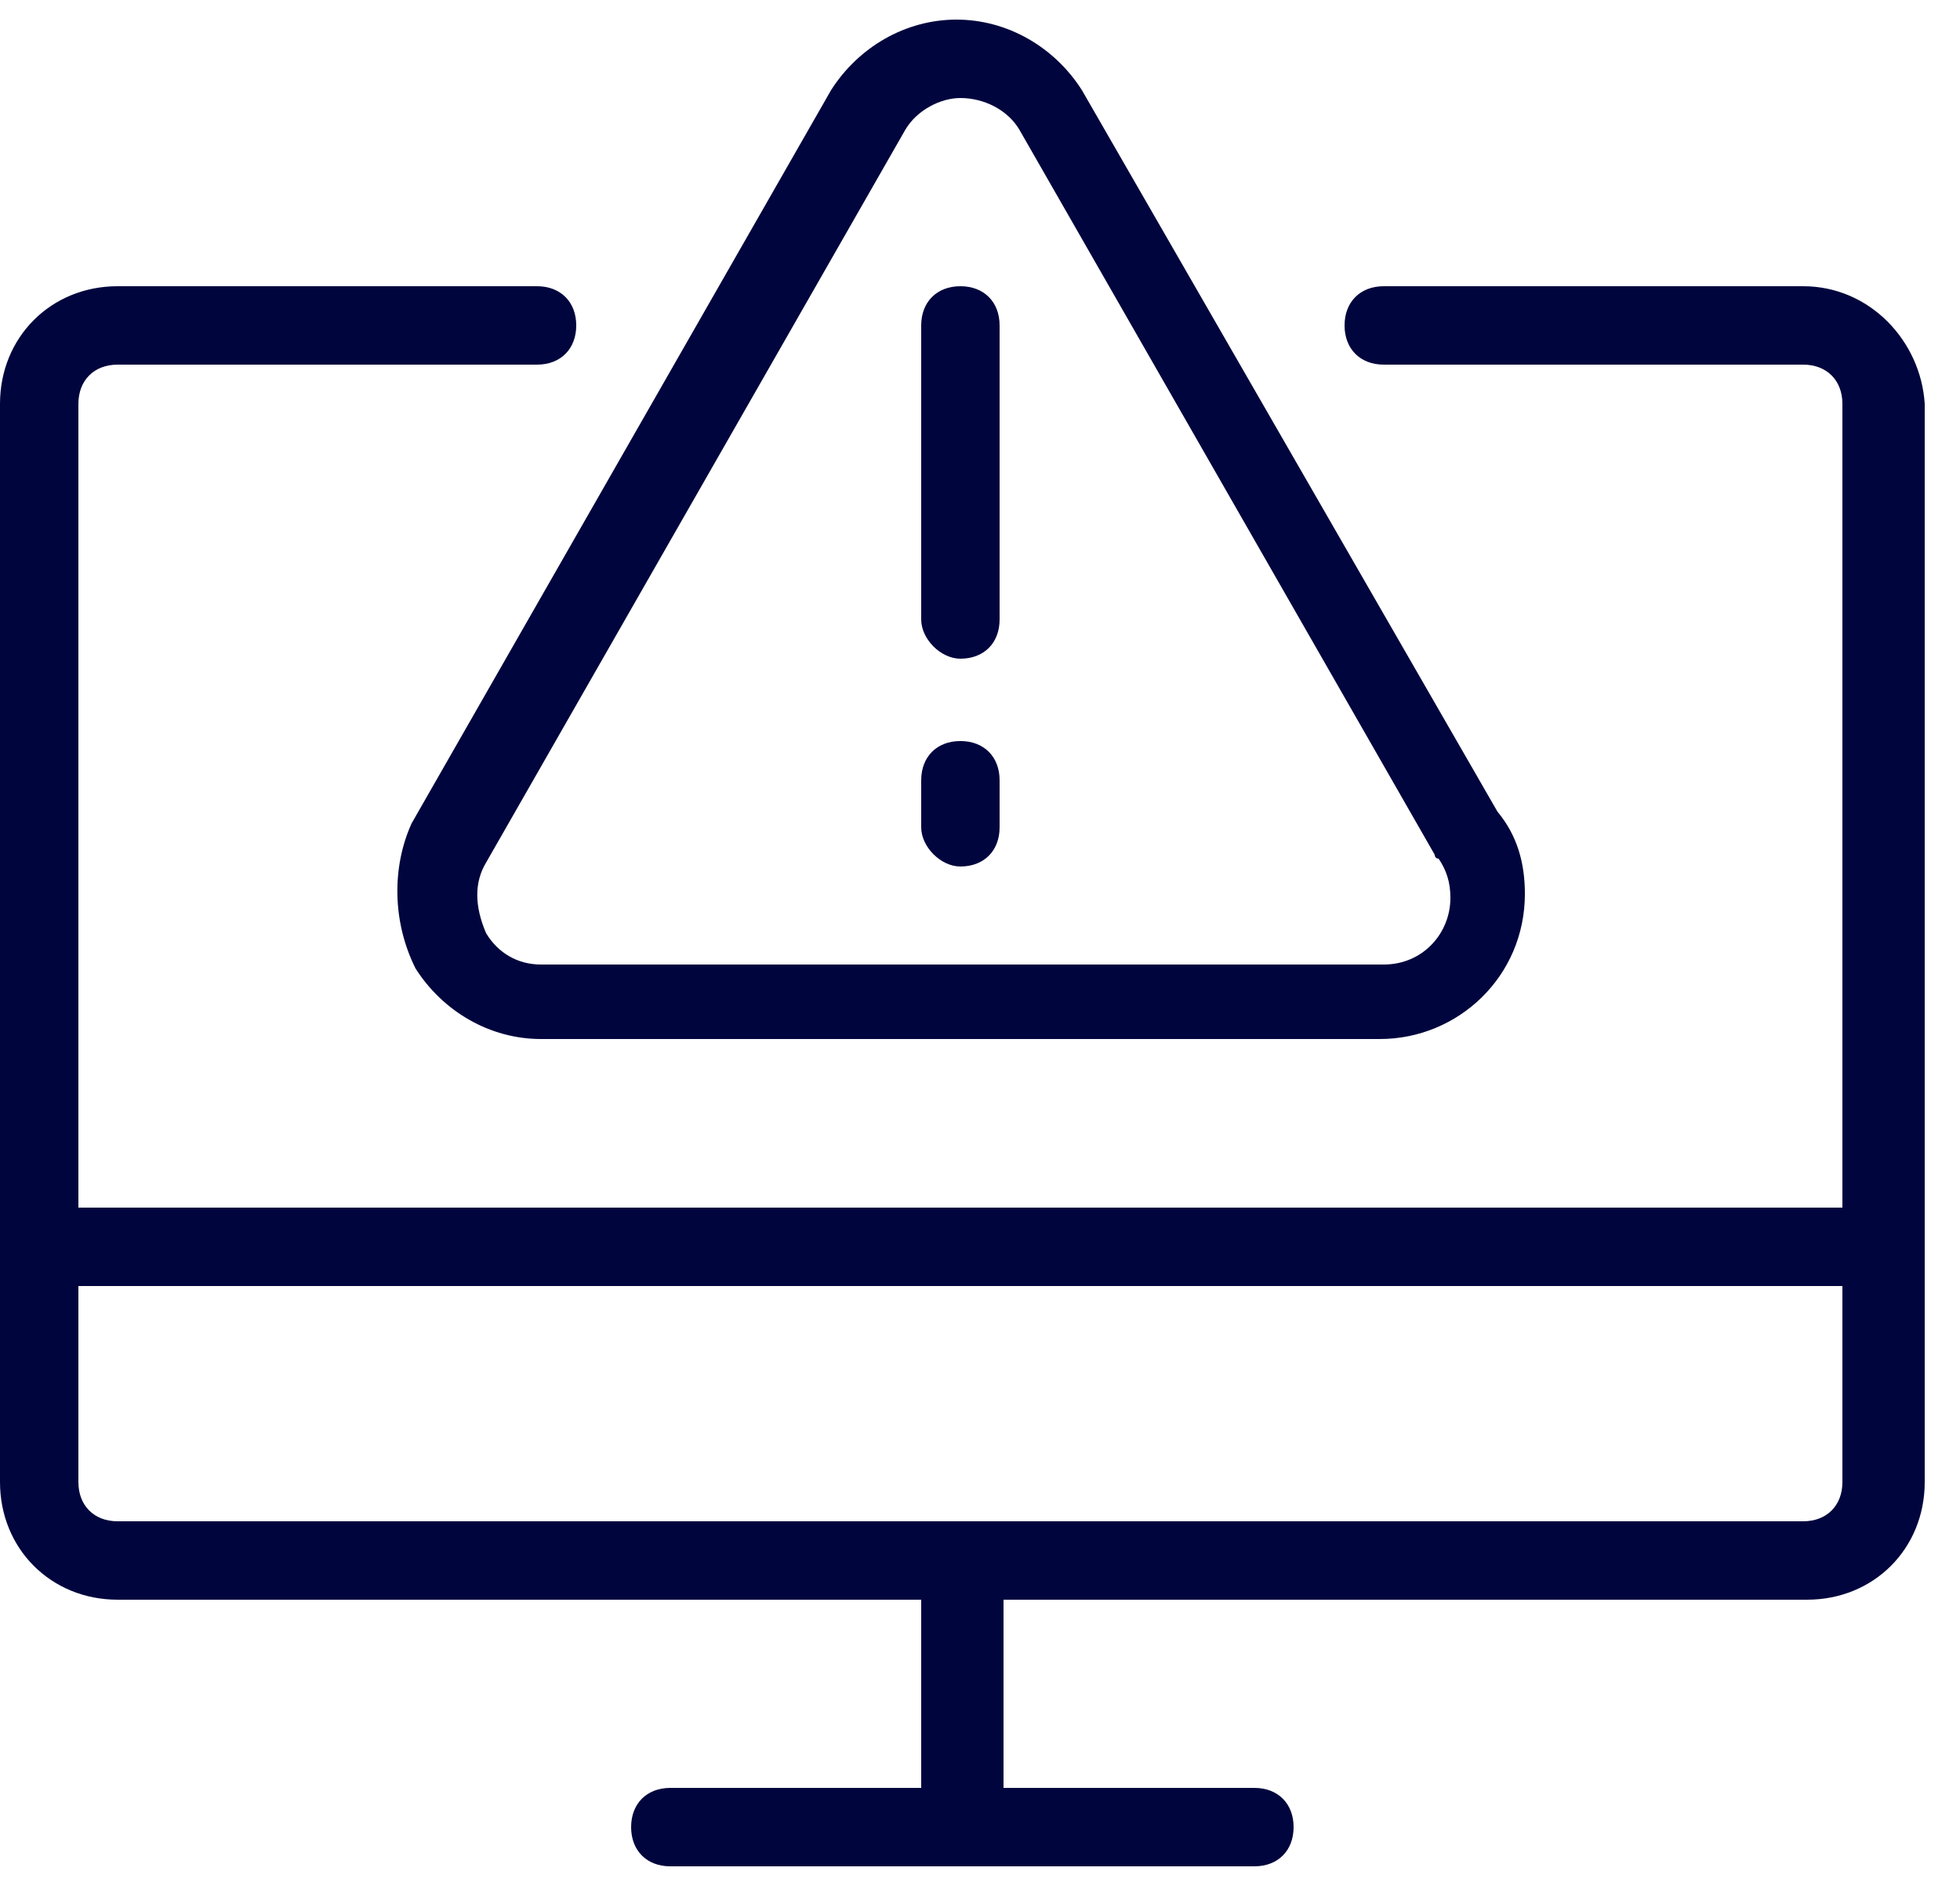
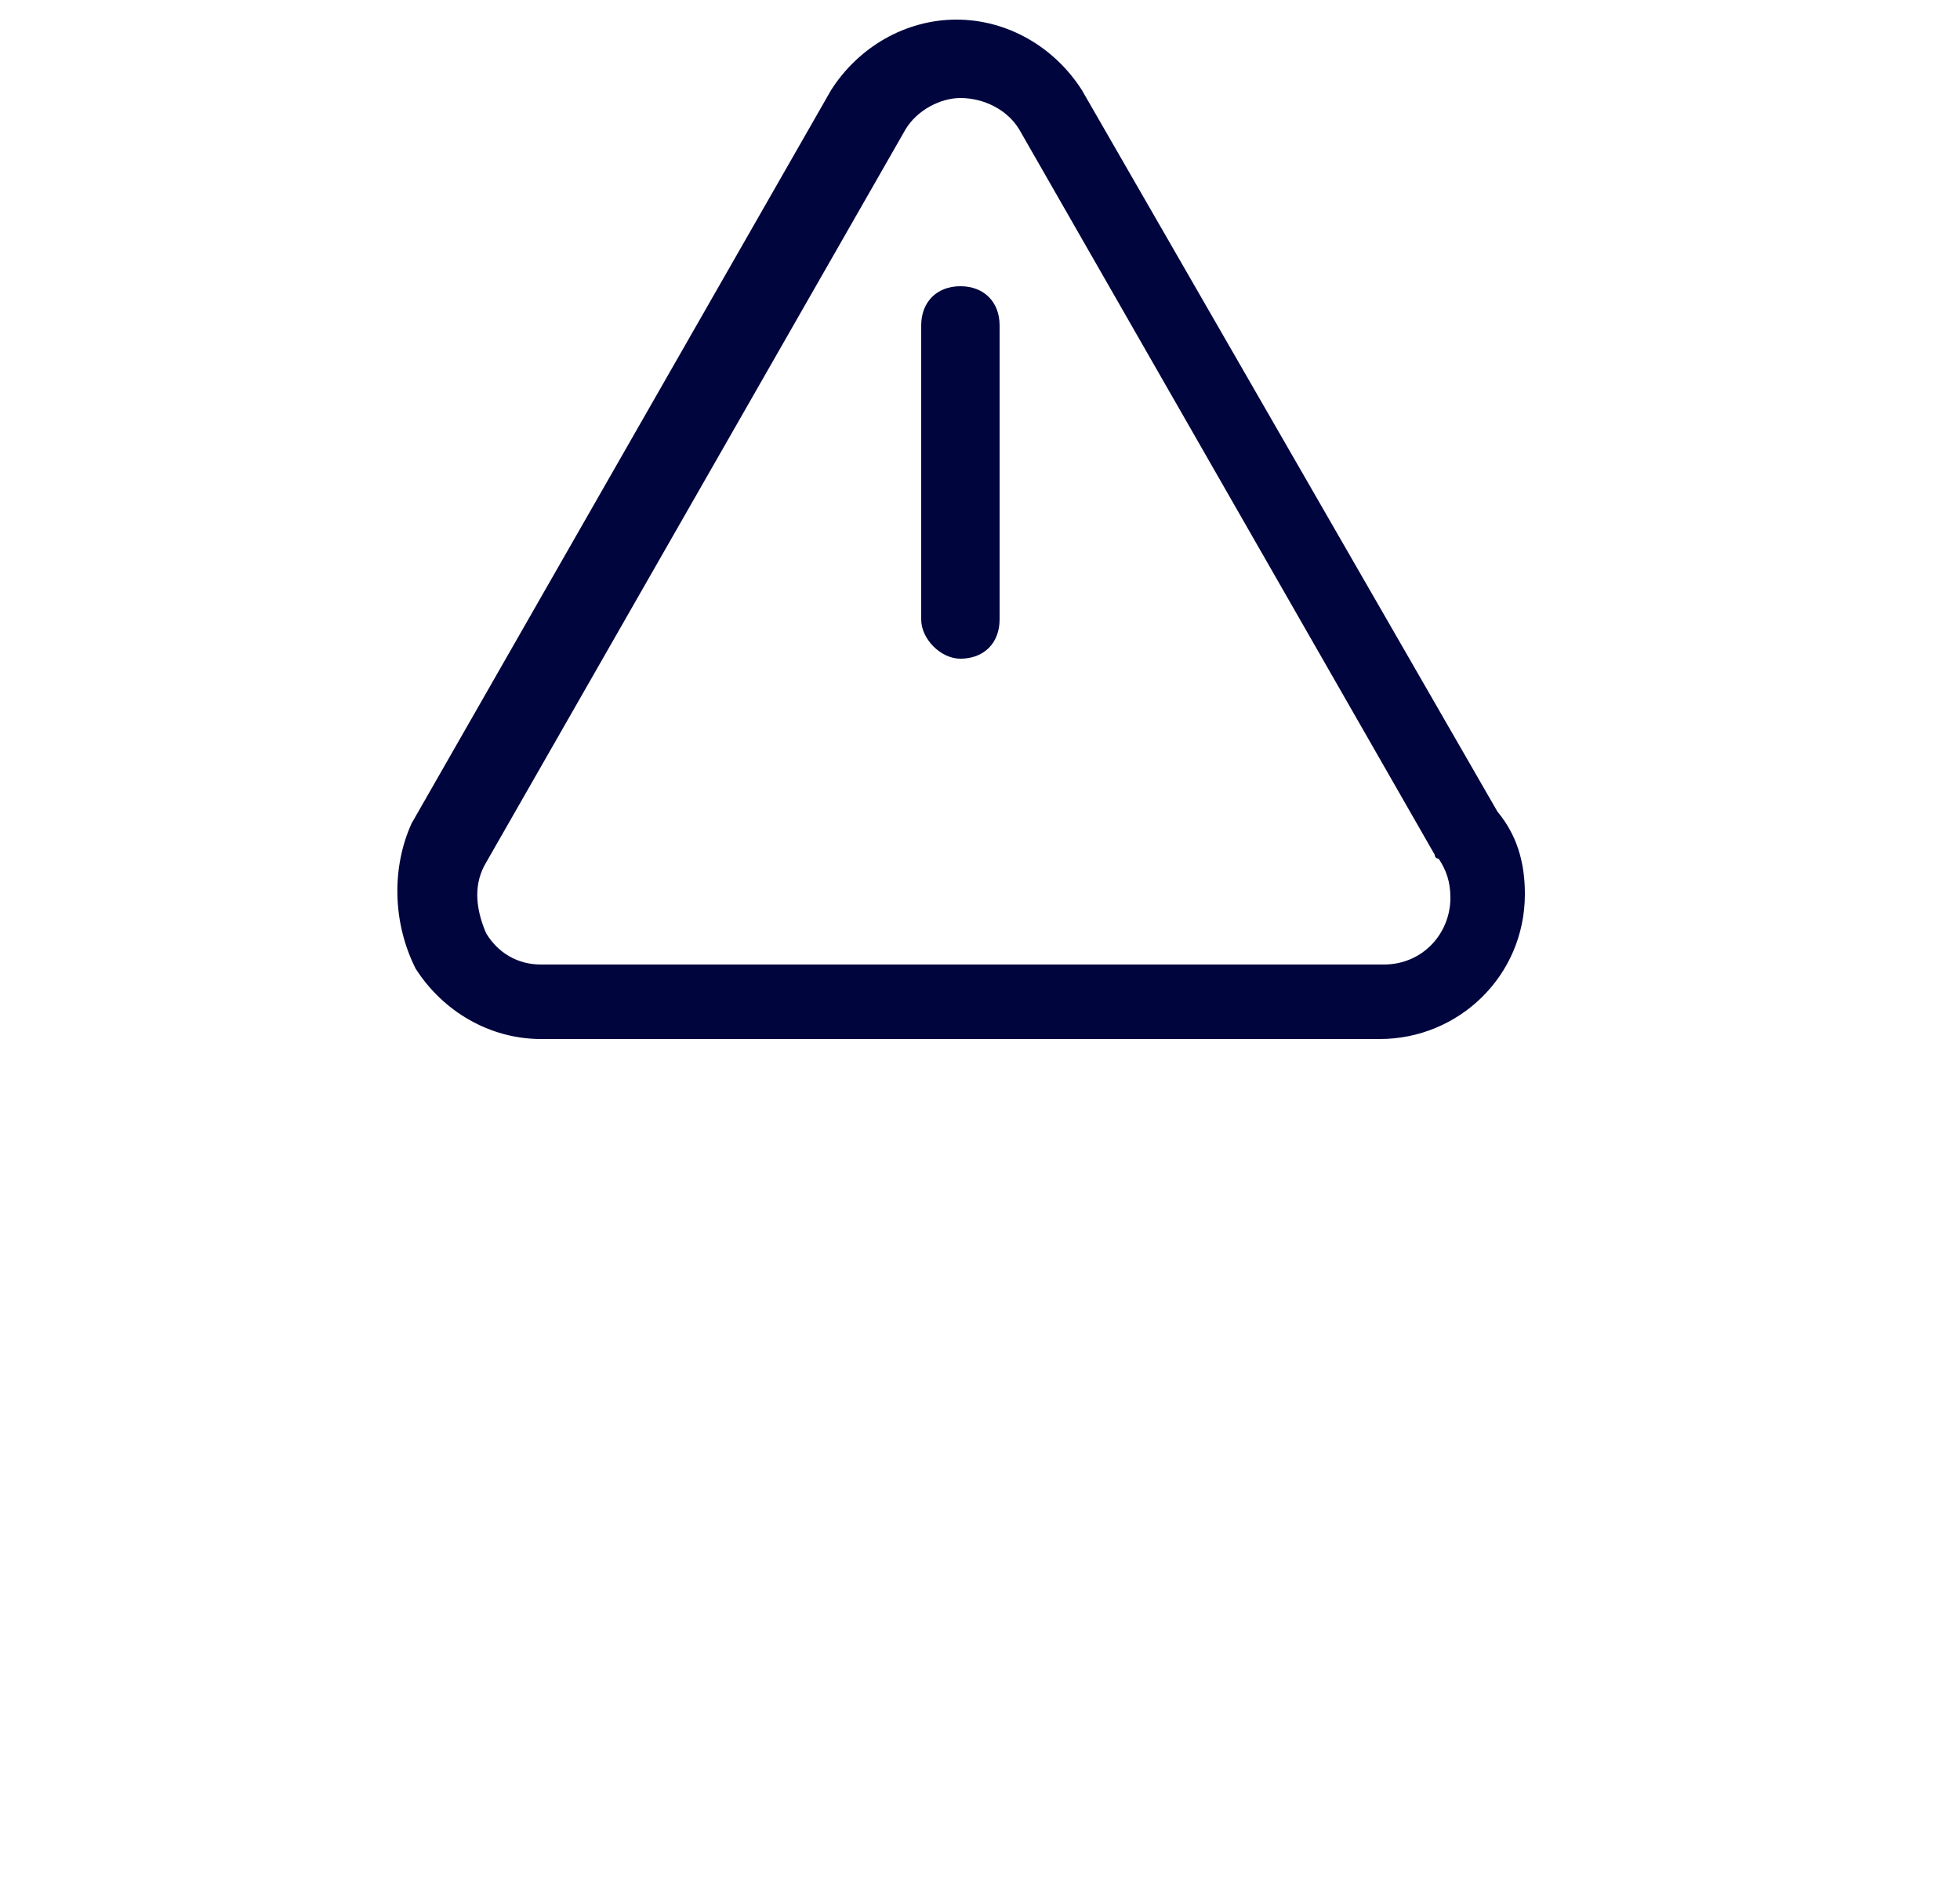
<svg xmlns="http://www.w3.org/2000/svg" width="50" height="48" viewBox="0 0 50 48" fill="none">
  <path d="M10.6 24.7C11.3 25.8 12.5 26.5 13.8 26.5H35.2C37.2 26.5 38.9 24.9 38.9 22.8C38.9 22 38.7 21.3 38.2 20.7L27.6 2.3C26.9 1.2 25.7 0.5 24.4 0.5C23.1 0.5 21.9 1.2 21.2 2.3L10.5 21C10 22.1 10 23.5 10.6 24.7ZM12.4 22L23.1 3.3C23.4 2.8 24 2.5 24.5 2.5C25.1 2.5 25.7 2.8 26 3.3L36.6 21.8C36.6 21.8 36.6 21.9 36.7 21.9C36.9 22.2 37 22.5 37 22.9C37 23.8 36.3 24.6 35.3 24.6H13.8C13.2 24.6 12.7 24.3 12.4 23.8C12.1 23.1 12.1 22.5 12.4 22Z" fill="#00053D" />
  <path d="M24.5 16.8C25.1 16.8 25.5 16.4 25.5 15.8V8.3C25.5 7.7 25.1 7.3 24.5 7.3C23.9 7.3 23.5 7.7 23.5 8.3V15.8C23.5 16.3 24 16.8 24.5 16.8Z" fill="#00053D" />
-   <path d="M24.5 22.1C25.1 22.1 25.5 21.7 25.5 21.1V19.9C25.5 19.3 25.1 18.9 24.5 18.9C23.9 18.9 23.5 19.3 23.5 19.9V21.1C23.5 21.6 24 22.1 24.5 22.1Z" fill="#00053D" />
-   <path d="M46 7.3H35.3C34.7 7.3 34.3 7.7 34.3 8.3C34.3 8.9 34.7 9.3 35.3 9.3H46C46.6 9.3 47 9.7 47 10.3V30.8H2V10.3C2 9.7 2.4 9.3 3 9.3H13.7C14.3 9.3 14.7 8.9 14.7 8.3C14.7 7.7 14.3 7.3 13.7 7.3H3C1.3 7.3 0 8.6 0 10.3V37.8C0 39.5 1.3 40.8 3 40.8H23.5V45.6H17.1C16.5 45.6 16.1 46 16.1 46.6C16.1 47.2 16.5 47.6 17.1 47.6H32C32.6 47.6 33 47.2 33 46.6C33 46 32.6 45.6 32 45.6H25.6V40.8H46.1C47.8 40.8 49.1 39.5 49.1 37.8V10.3C49 8.7 47.7 7.3 46 7.3ZM46 38.8H3C2.4 38.8 2 38.4 2 37.8V32.8H47V37.8C47 38.4 46.6 38.8 46 38.8Z" fill="#00053D" />
</svg>